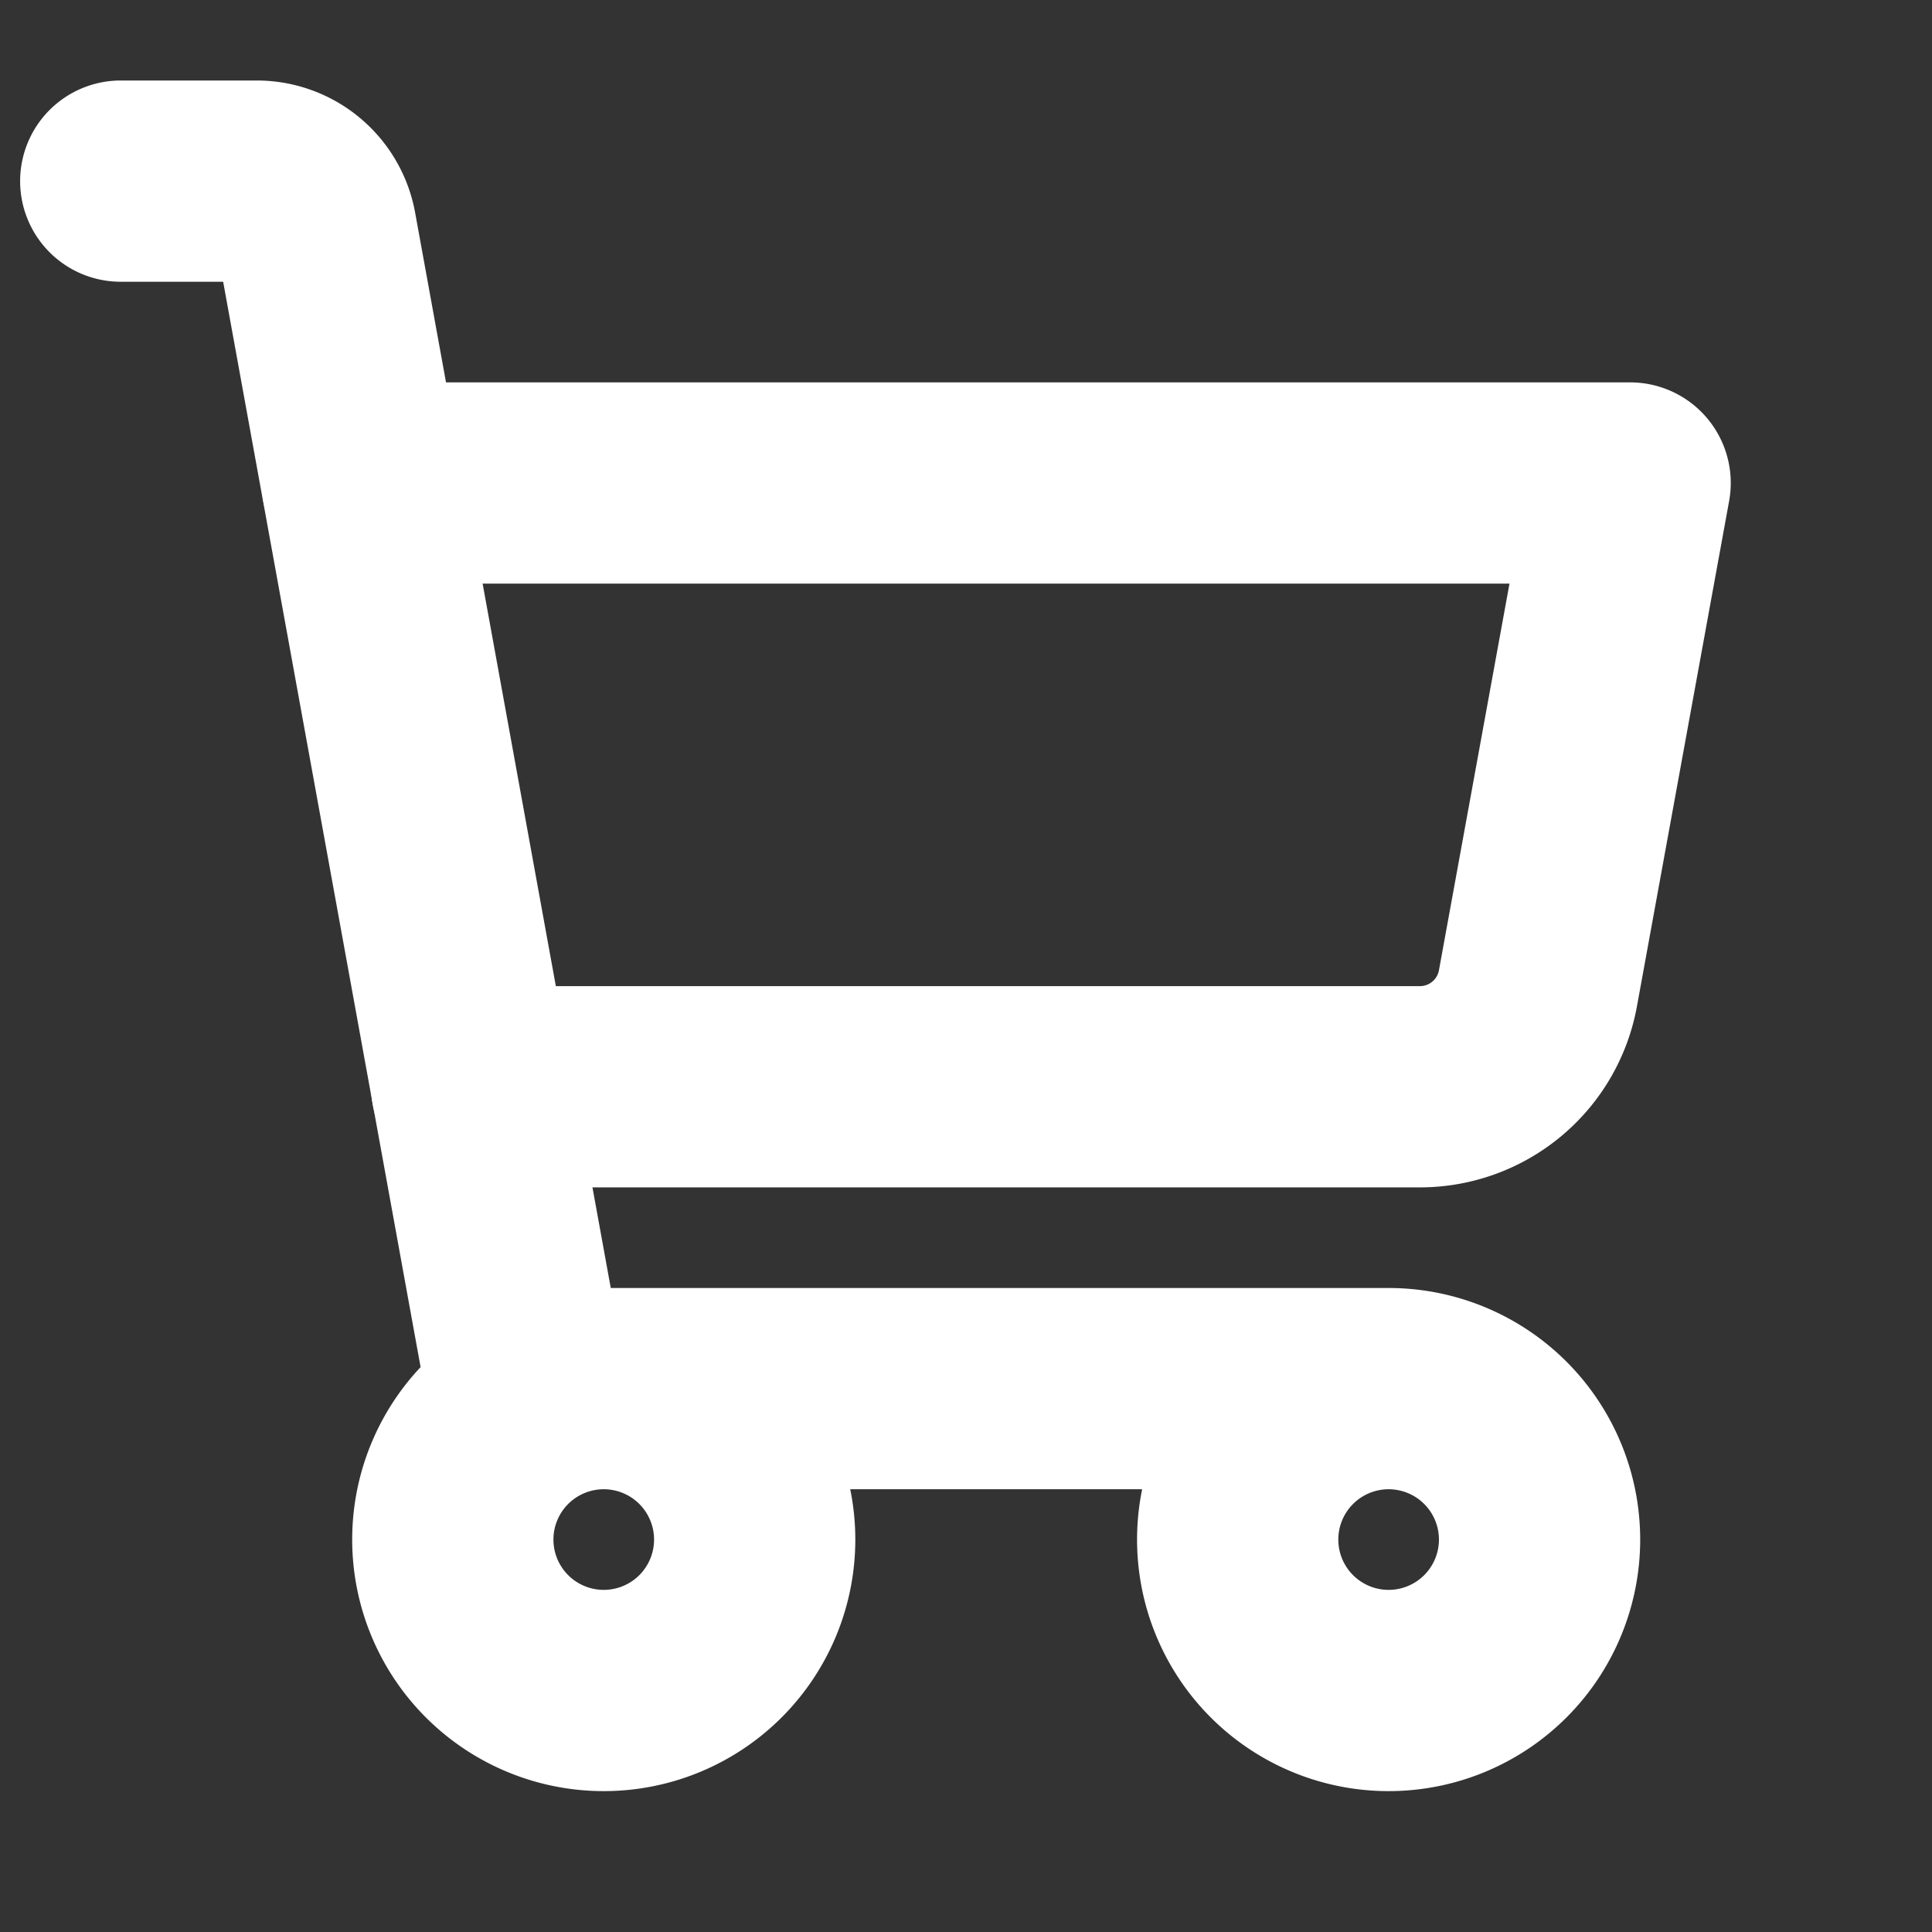
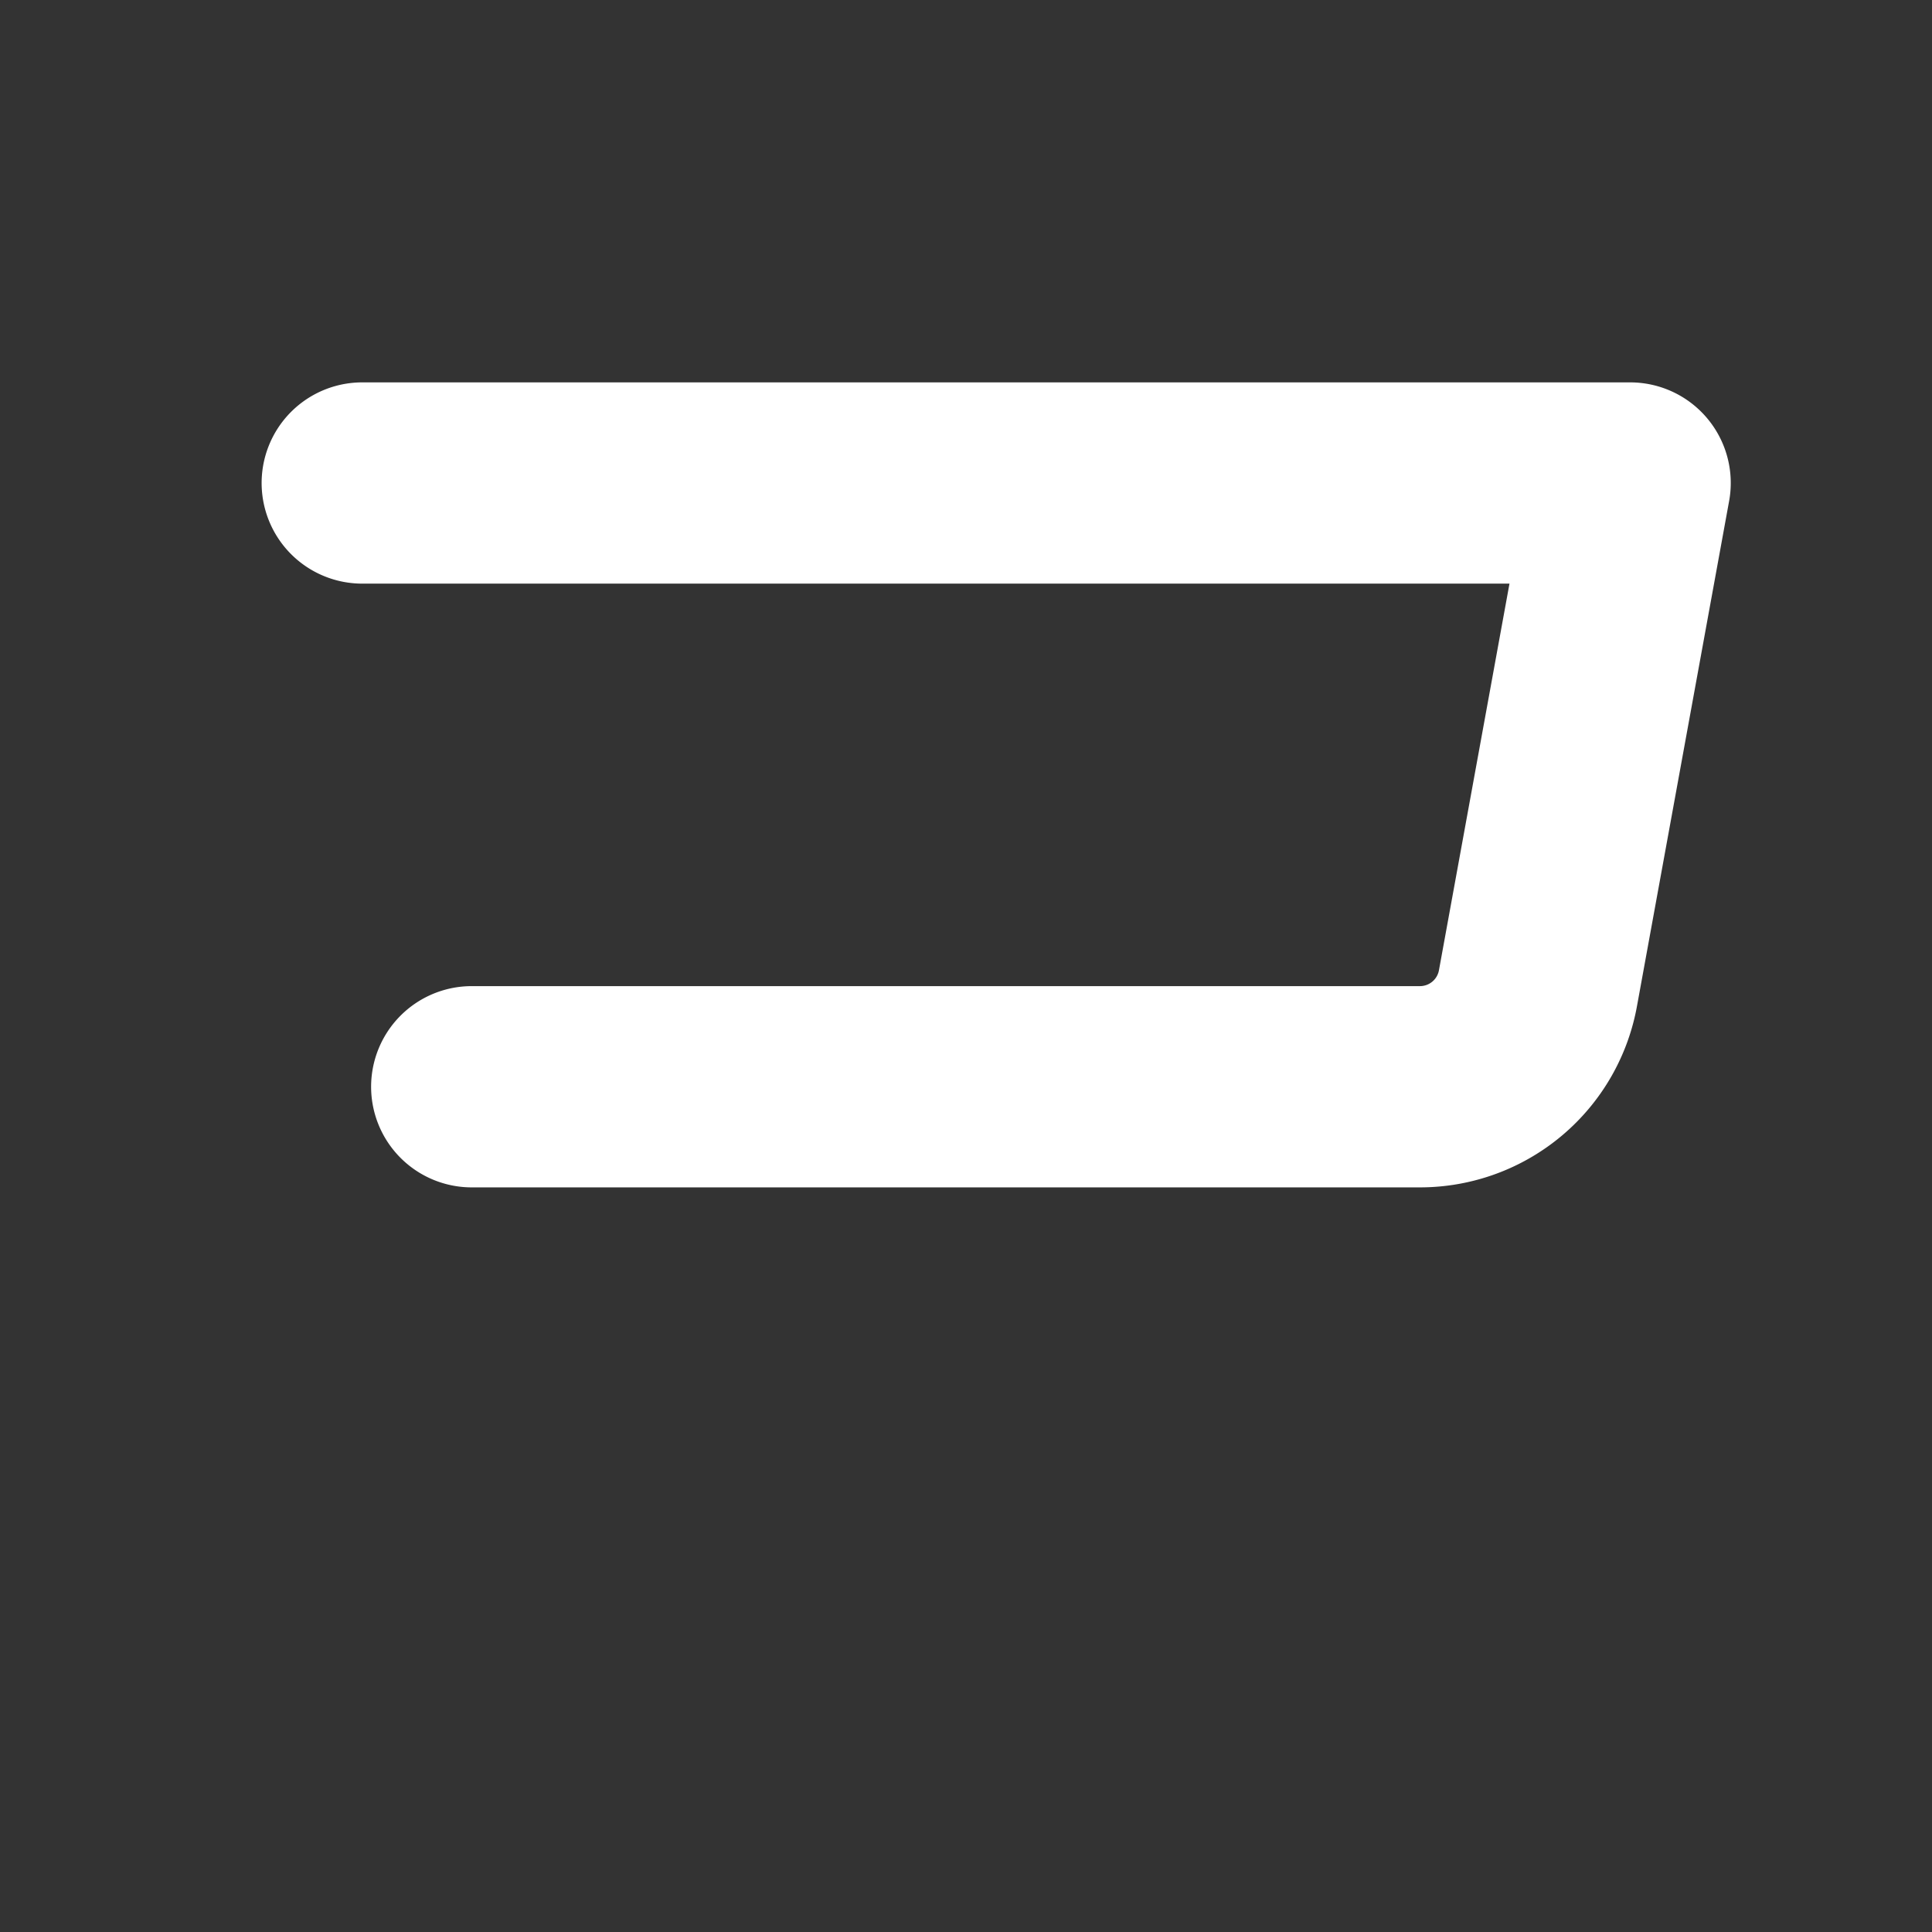
<svg xmlns="http://www.w3.org/2000/svg" width="24" height="24" viewBox="0 0 24 24" fill="none">
  <rect x="0" y="0" width="24" height="24" fill="#333333" stroke="none" />
-   <path d="M17.25 17.25H6.544L3.928 2.87a.75.75 0 0 0-.731-.62H1.5M7.5 21a1.875 1.875 0 1 0 0-3.75 1.875 1.875 0 0 0 0 3.75zM17.25 21a1.875 1.875 0 1 0 0-3.75 1.875 1.875 0 0 0 0 3.75z" stroke="#fff" stroke-width="2.5" stroke-linecap="round" stroke-linejoin="round" />
  <path d="M5.86 13.5h11.774a1.49 1.49 0 0 0 1.472-1.229L20.25 6H4.5" stroke="#fff" stroke-width="2.5" stroke-linecap="round" stroke-linejoin="round" />
</svg>